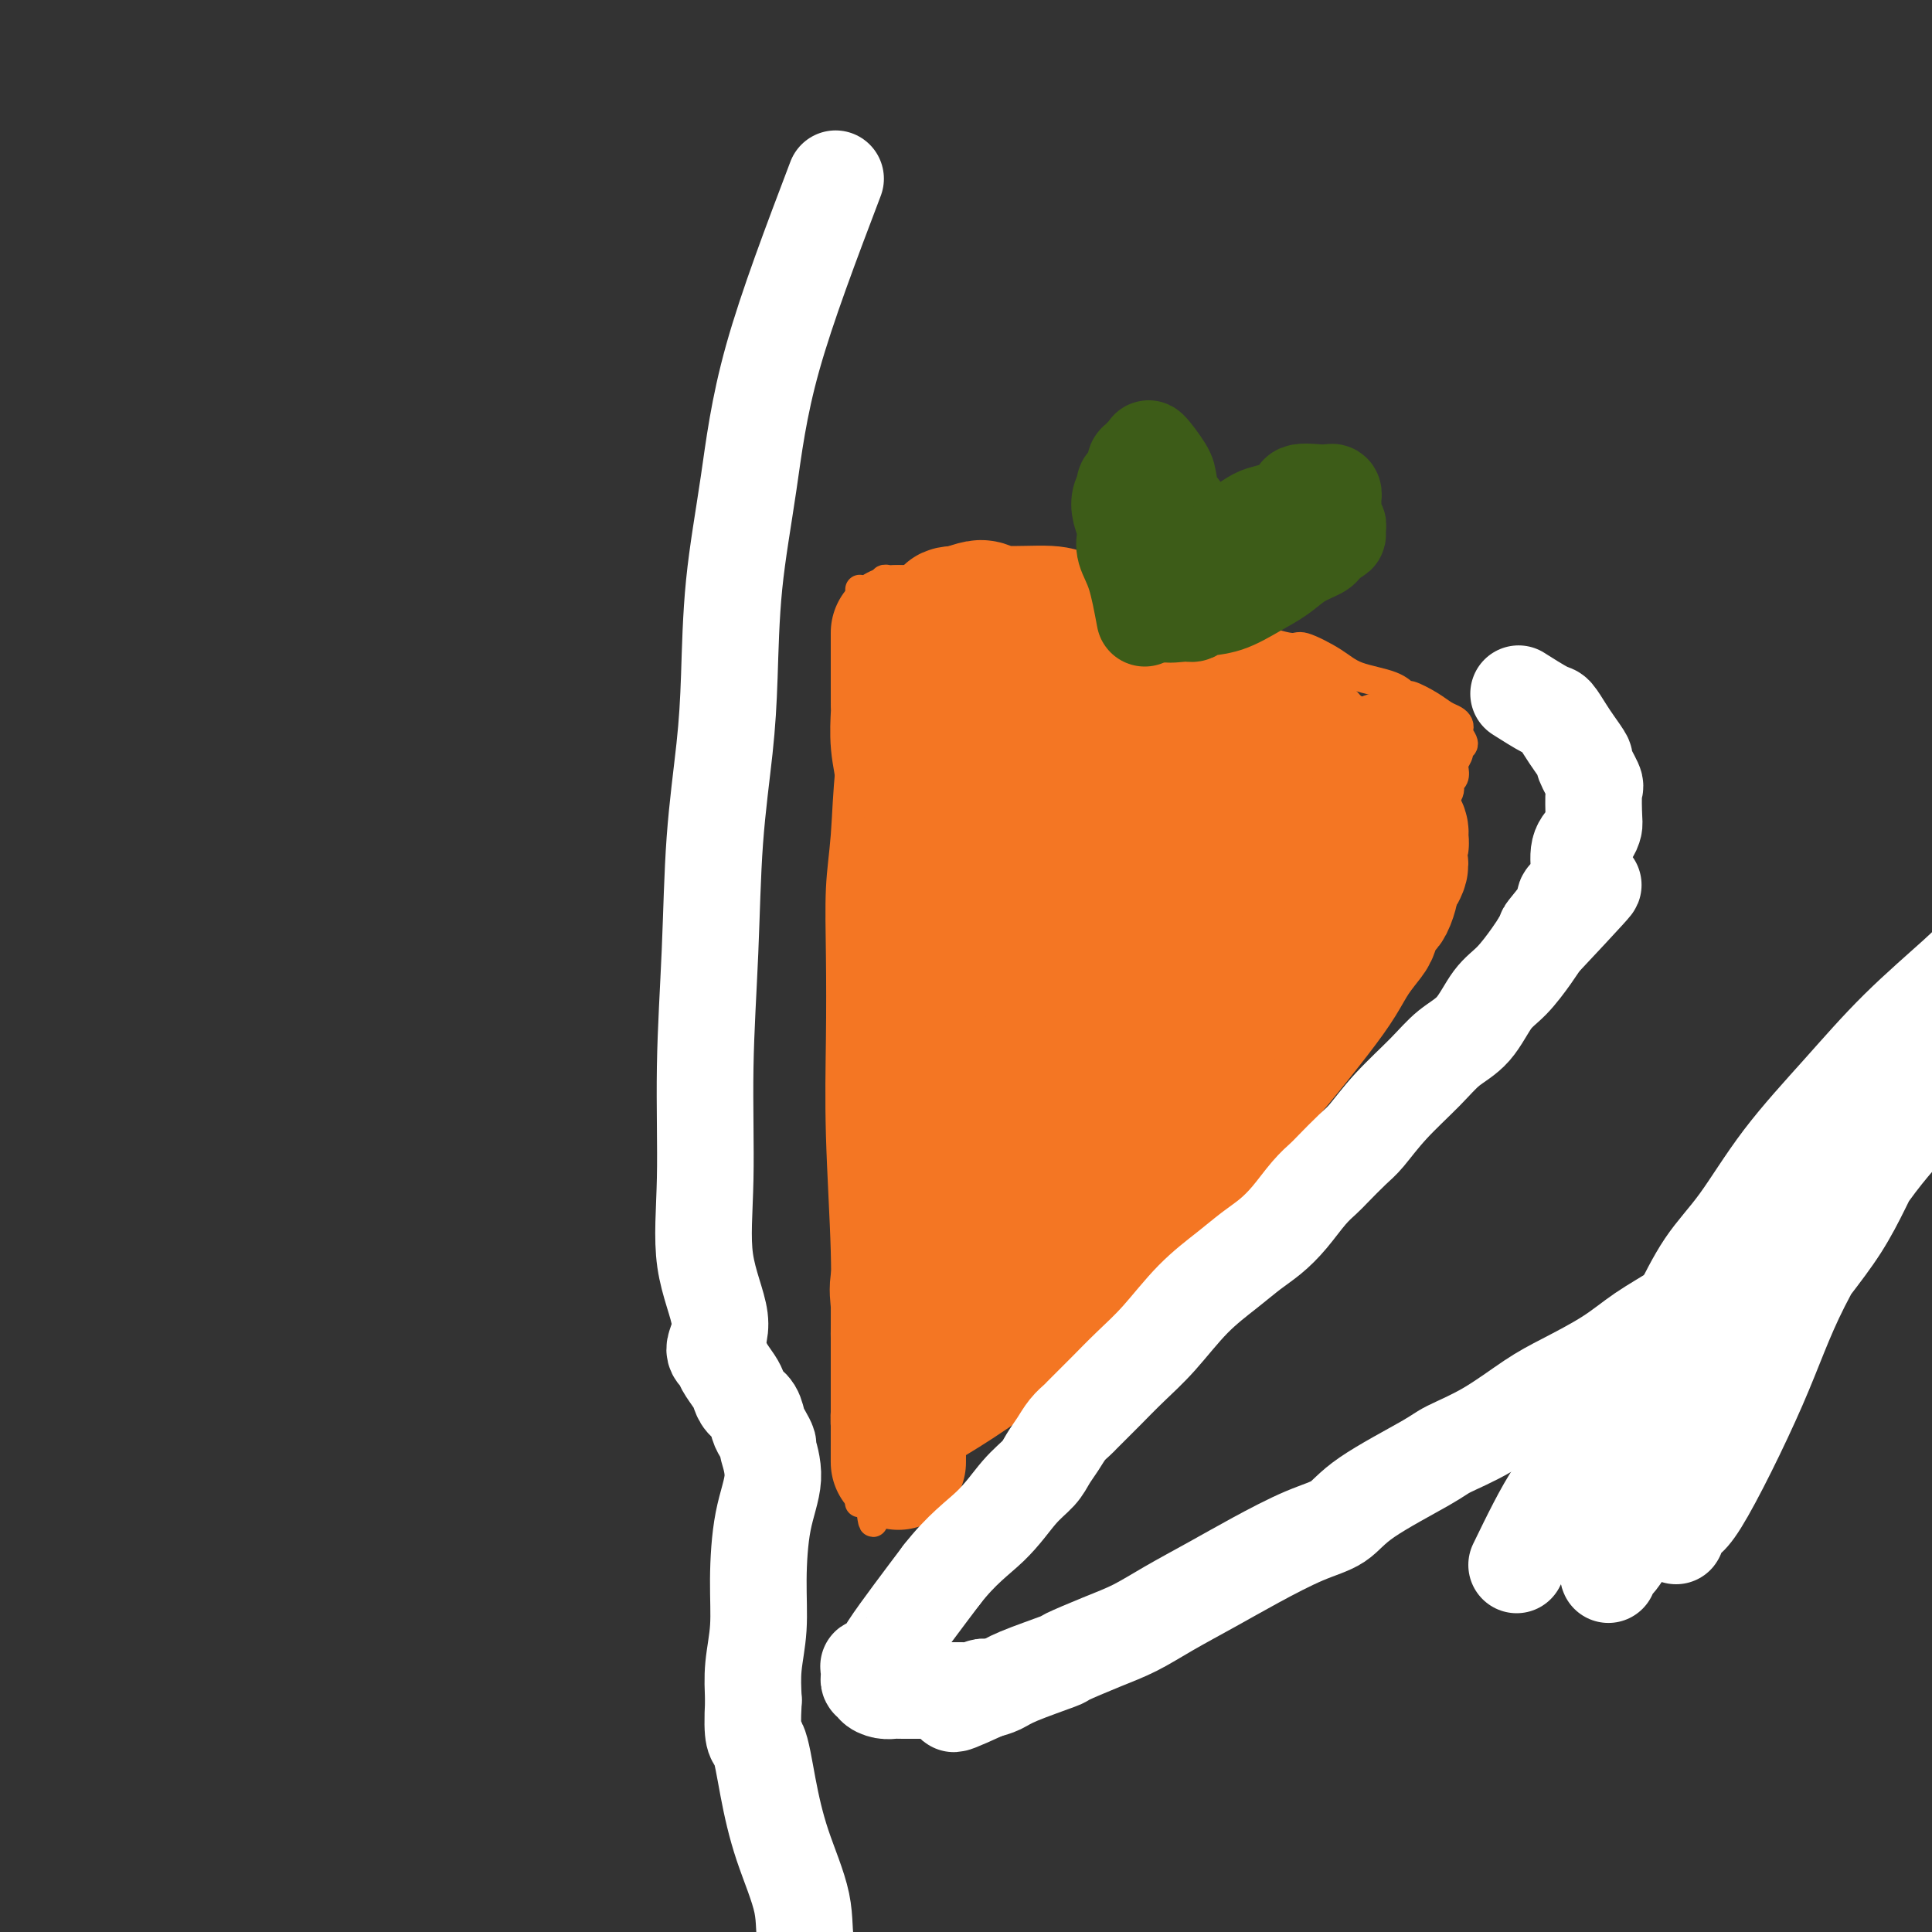
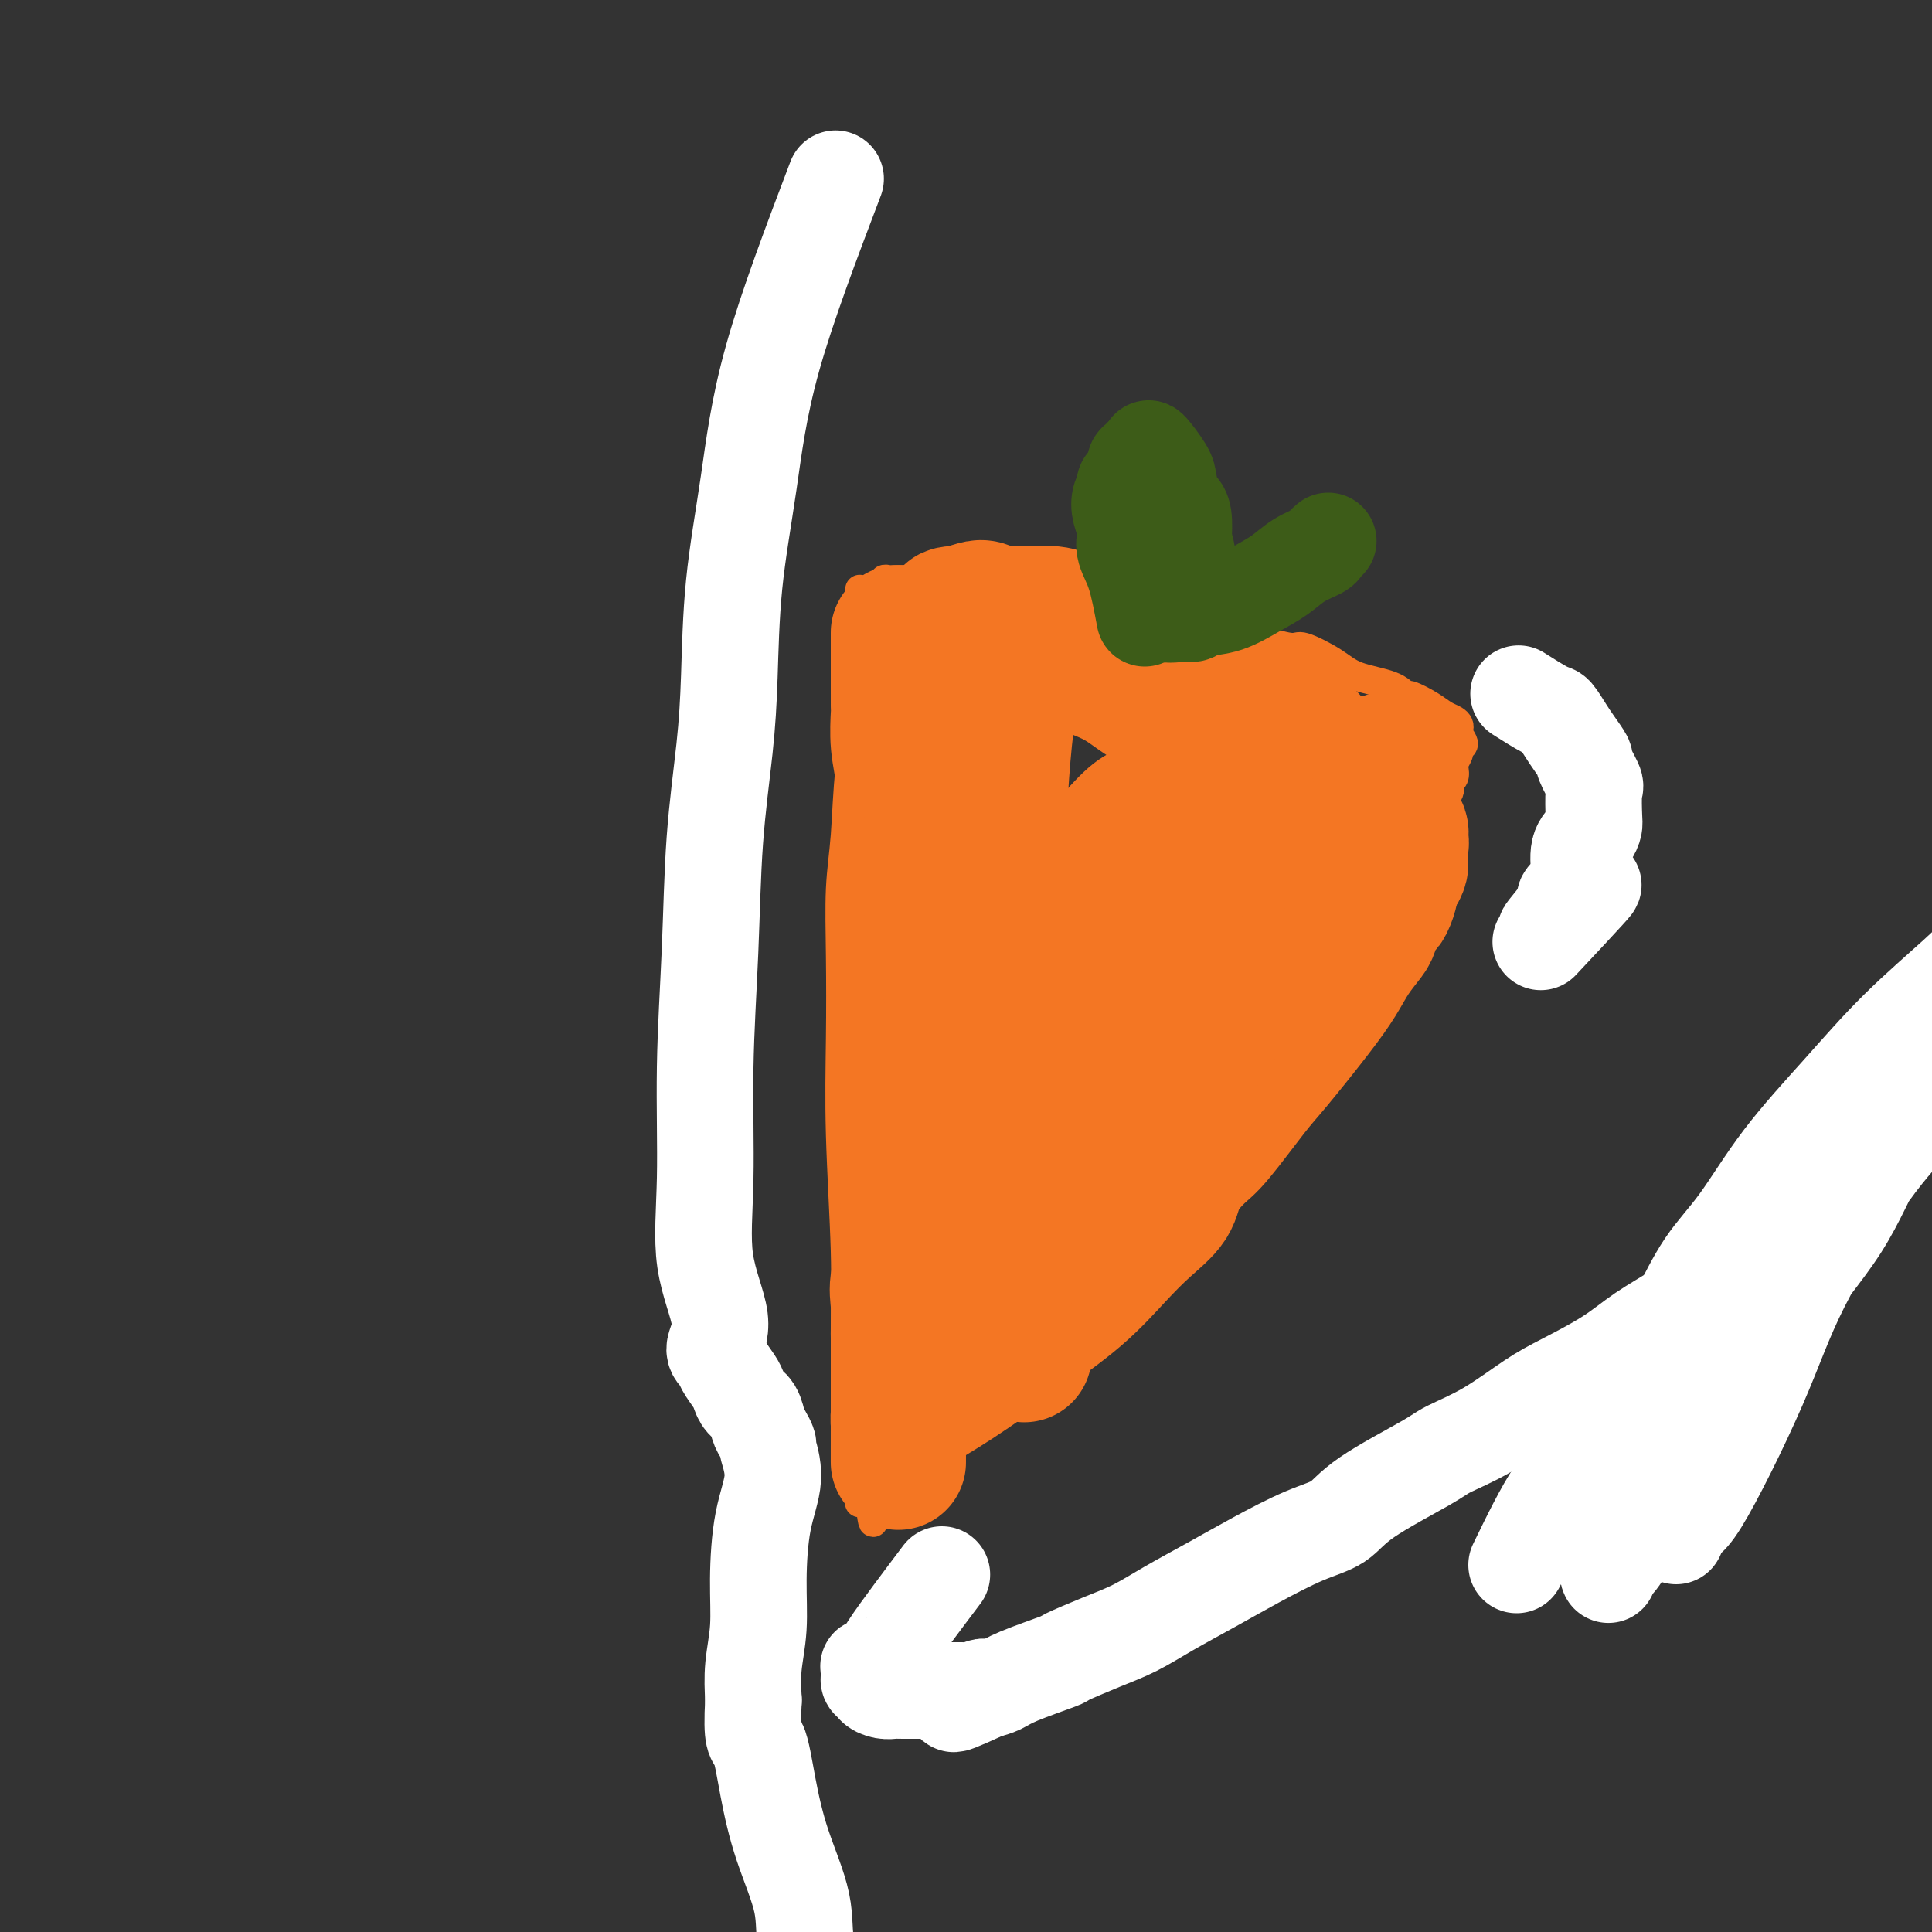
<svg xmlns="http://www.w3.org/2000/svg" viewBox="0 0 400 400" version="1.1">
  <rect x="0" y="0" width="400" height="400" fill="#333333" stroke="none" />
  <g fill="none" stroke="#F47623" stroke-width="6" stroke-linecap="round" stroke-linejoin="round">
    <path d="M178,122c0.204,7.422 0.408,14.844 0,21c-0.408,6.156 -1.430,11.047 -2,16c-0.570,4.953 -0.690,9.969 -1,14c-0.310,4.031 -0.811,7.075 -1,11c-0.189,3.925 -0.065,8.729 0,14c0.065,5.271 0.071,11.009 0,17c-0.071,5.991 -0.221,12.233 0,20c0.221,7.767 0.811,17.057 1,24c0.189,6.943 -0.022,11.540 0,16c0.022,4.460 0.279,8.785 1,12c0.721,3.215 1.906,5.320 2,8c0.094,2.680 -0.904,5.934 -1,8c-0.096,2.066 0.709,2.942 1,4c0.291,1.058 0.067,2.297 0,3c-0.067,0.703 0.023,0.869 0,1c-0.023,0.131 -0.160,0.228 0,0c0.160,-0.228 0.617,-0.779 1,-1c0.383,-0.221 0.691,-0.110 1,0" />
    <path d="M180,310c1.141,11.144 0.994,1.504 1,-2c0.006,-3.504 0.166,-0.874 2,-1c1.834,-0.126 5.341,-3.009 8,-5c2.659,-1.991 4.470,-3.088 7,-5c2.530,-1.912 5.780,-4.637 8,-7c2.220,-2.363 3.411,-4.362 5,-6c1.589,-1.638 3.577,-2.914 5,-4c1.423,-1.086 2.279,-1.982 3,-3c0.721,-1.018 1.305,-2.158 2,-3c0.695,-0.842 1.500,-1.388 2,-2c0.500,-0.612 0.694,-1.291 1,-2c0.306,-0.709 0.725,-1.446 1,-2c0.275,-0.554 0.405,-0.923 1,-1c0.595,-0.077 1.656,0.139 2,0c0.344,-0.139 -0.028,-0.632 1,-2c1.028,-1.368 3.455,-3.609 6,-6c2.545,-2.391 5.208,-4.932 7,-7c1.792,-2.068 2.715,-3.665 5,-6c2.285,-2.335 5.934,-5.409 8,-8c2.066,-2.591 2.548,-4.701 4,-7c1.452,-2.299 3.872,-4.789 5,-6c1.128,-1.211 0.962,-1.144 2,-3c1.038,-1.856 3.278,-5.634 5,-8c1.722,-2.366 2.926,-3.321 4,-5c1.074,-1.679 2.018,-4.083 3,-6c0.982,-1.917 2.003,-3.347 3,-5c0.997,-1.653 1.972,-3.529 3,-5c1.028,-1.471 2.111,-2.539 3,-4c0.889,-1.461 1.586,-3.316 2,-4c0.414,-0.684 0.547,-0.195 1,-1c0.453,-0.805 1.227,-2.902 2,-5" />
    <path d="M292,179c6.289,-10.342 3.512,-6.697 3,-6c-0.512,0.697 1.239,-1.552 2,-3c0.761,-1.448 0.530,-2.094 1,-3c0.470,-0.906 1.642,-2.073 2,-3c0.358,-0.927 -0.096,-1.614 0,-2c0.096,-0.386 0.742,-0.471 1,-1c0.258,-0.529 0.126,-1.503 0,-2c-0.126,-0.497 -0.248,-0.518 0,-1c0.248,-0.482 0.865,-1.424 1,-2c0.135,-0.576 -0.212,-0.784 0,-1c0.212,-0.216 0.983,-0.439 1,-1c0.017,-0.561 -0.719,-1.459 -1,-2c-0.281,-0.541 -0.107,-0.725 0,-1c0.107,-0.275 0.148,-0.642 0,-1c-0.148,-0.358 -0.483,-0.707 -1,-1c-0.517,-0.293 -1.216,-0.529 -2,-1c-0.784,-0.471 -1.655,-1.175 -3,-2c-1.345,-0.825 -3.165,-1.770 -4,-2c-0.835,-0.230 -0.686,0.256 -1,0c-0.314,-0.256 -1.091,-1.254 -3,-2c-1.909,-0.746 -4.951,-1.239 -7,-2c-2.049,-0.761 -3.106,-1.790 -5,-3c-1.894,-1.210 -4.624,-2.601 -6,-3c-1.376,-0.399 -1.397,0.193 -3,0c-1.603,-0.193 -4.787,-1.170 -7,-2c-2.213,-0.830 -3.453,-1.514 -5,-2c-1.547,-0.486 -3.401,-0.774 -5,-1c-1.599,-0.226 -2.944,-0.391 -4,-1c-1.056,-0.609 -1.823,-1.664 -3,-2c-1.177,-0.336 -2.765,0.047 -4,0c-1.235,-0.047 -2.118,-0.523 -3,-1" />
    <path d="M236,125c-5.805,-1.636 -3.319,-1.226 -3,-1c0.319,0.226 -1.531,0.267 -3,0c-1.469,-0.267 -2.559,-0.842 -3,-1c-0.441,-0.158 -0.233,0.101 -1,0c-0.767,-0.101 -2.508,-0.563 -4,-1c-1.492,-0.437 -2.736,-0.848 -4,-1c-1.264,-0.152 -2.549,-0.044 -4,0c-1.451,0.044 -3.067,0.026 -5,0c-1.933,-0.026 -4.183,-0.060 -5,0c-0.817,0.060 -0.200,0.212 -1,0c-0.800,-0.212 -3.016,-0.789 -5,-1c-1.984,-0.211 -3.736,-0.056 -5,0c-1.264,0.056 -2.041,0.014 -3,0c-0.959,-0.014 -2.099,-0.000 -3,0c-0.901,0.000 -1.562,-0.014 -2,0c-0.438,0.014 -0.654,0.055 -1,0c-0.346,-0.055 -0.824,-0.207 -1,0c-0.176,0.207 -0.050,0.773 0,1c0.050,0.227 0.025,0.113 0,0" />
  </g>
  <g fill="none" stroke="#F47623" stroke-width="28" stroke-linecap="round" stroke-linejoin="round">
    <path d="M186,131c0.002,3.684 0.004,7.367 0,10c-0.004,2.633 -0.015,4.215 0,5c0.015,0.785 0.057,0.775 0,2c-0.057,1.225 -0.211,3.687 0,6c0.211,2.313 0.788,4.476 1,7c0.212,2.524 0.061,5.409 0,8c-0.061,2.591 -0.030,4.887 0,8c0.030,3.113 0.061,7.042 0,10c-0.061,2.958 -0.212,4.946 0,8c0.212,3.054 0.789,7.176 1,11c0.211,3.824 0.056,7.351 0,10c-0.056,2.649 -0.013,4.421 0,7c0.013,2.579 -0.004,5.964 0,9c0.004,3.036 0.029,5.724 0,9c-0.029,3.276 -0.113,7.141 0,10c0.113,2.859 0.423,4.713 0,7c-0.423,2.287 -1.577,5.008 -2,7c-0.423,1.992 -0.113,3.257 0,5c0.113,1.743 0.030,3.965 0,5c-0.030,1.035 -0.008,0.882 0,2c0.008,1.118 0.002,3.506 0,5c-0.002,1.494 -0.001,2.095 0,3c0.001,0.905 0.000,2.116 0,3c-0.000,0.884 -0.000,1.442 0,2" />
    <path d="M186,290c-0.002,24.701 -0.009,6.954 0,1c0.009,-5.954 0.032,-0.115 0,2c-0.032,2.115 -0.121,0.505 0,0c0.121,-0.505 0.452,0.094 1,0c0.548,-0.094 1.313,-0.880 3,-2c1.687,-1.120 4.294,-2.574 8,-5c3.706,-2.426 8.510,-5.824 13,-9c4.490,-3.176 8.668,-6.129 12,-9c3.332,-2.871 5.820,-5.658 8,-8c2.180,-2.342 4.053,-4.238 6,-6c1.947,-1.762 3.967,-3.388 5,-5c1.033,-1.612 1.080,-3.209 2,-5c0.920,-1.791 2.713,-3.776 4,-5c1.287,-1.224 2.067,-1.688 4,-4c1.933,-2.312 5.020,-6.473 7,-9c1.980,-2.527 2.853,-3.419 5,-6c2.147,-2.581 5.569,-6.850 8,-10c2.431,-3.150 3.870,-5.180 5,-7c1.130,-1.820 1.952,-3.430 3,-5c1.048,-1.570 2.322,-3.101 3,-4c0.678,-0.899 0.760,-1.165 1,-2c0.240,-0.835 0.639,-2.240 1,-3c0.361,-0.760 0.684,-0.874 1,-1c0.316,-0.126 0.623,-0.265 1,-1c0.377,-0.735 0.822,-2.067 1,-3c0.178,-0.933 0.089,-1.466 0,-2" />
    <path d="M288,182c1.847,-3.358 0.964,-1.252 1,-1c0.036,0.252 0.991,-1.351 1,-2c0.009,-0.649 -0.929,-0.343 -1,-1c-0.071,-0.657 0.725,-2.275 1,-3c0.275,-0.725 0.028,-0.556 0,-1c-0.028,-0.444 0.164,-1.503 0,-2c-0.164,-0.497 -0.684,-0.434 -1,-1c-0.316,-0.566 -0.427,-1.761 -1,-3c-0.573,-1.239 -1.606,-2.523 -2,-3c-0.394,-0.477 -0.149,-0.148 -1,-1c-0.851,-0.852 -2.798,-2.887 -4,-4c-1.202,-1.113 -1.657,-1.305 -3,-2c-1.343,-0.695 -3.572,-1.894 -5,-3c-1.428,-1.106 -2.053,-2.120 -3,-3c-0.947,-0.880 -2.216,-1.626 -3,-2c-0.784,-0.374 -1.085,-0.376 -2,-1c-0.915,-0.624 -2.446,-1.871 -4,-3c-1.554,-1.129 -3.132,-2.142 -5,-3c-1.868,-0.858 -4.028,-1.562 -5,-2c-0.972,-0.438 -0.757,-0.610 -2,-1c-1.243,-0.390 -3.945,-0.997 -6,-2c-2.055,-1.003 -3.464,-2.401 -5,-3c-1.536,-0.599 -3.199,-0.399 -5,-1c-1.801,-0.601 -3.738,-2.002 -5,-3c-1.262,-0.998 -1.847,-1.591 -3,-2c-1.153,-0.409 -2.875,-0.632 -4,-1c-1.125,-0.368 -1.655,-0.880 -4,-1c-2.345,-0.120 -6.505,0.153 -9,0c-2.495,-0.153 -3.326,-0.734 -4,-1c-0.674,-0.266 -1.193,-0.219 -2,0c-0.807,0.219 -1.904,0.609 -3,1" />
    <path d="M199,127c-4.205,-0.053 -1.718,0.815 -1,1c0.718,0.185 -0.332,-0.313 -1,0c-0.668,0.313 -0.953,1.437 -1,2c-0.047,0.563 0.146,0.565 0,2c-0.146,1.435 -0.630,4.304 -1,7c-0.370,2.696 -0.626,5.219 -1,9c-0.374,3.781 -0.868,8.819 -1,14c-0.132,5.181 0.096,10.505 0,15c-0.096,4.495 -0.516,8.161 0,12c0.516,3.839 1.969,7.851 3,12c1.031,4.149 1.639,8.435 2,13c0.361,4.565 0.474,9.409 1,13c0.526,3.591 1.464,5.929 2,8c0.536,2.071 0.669,3.876 1,5c0.331,1.124 0.858,1.567 1,2c0.142,0.433 -0.103,0.855 0,1c0.103,0.145 0.554,0.012 1,0c0.446,-0.012 0.888,0.096 1,0c0.112,-0.096 -0.106,-0.395 0,-1c0.106,-0.605 0.534,-1.516 1,-2c0.466,-0.484 0.969,-0.543 2,-2c1.031,-1.457 2.590,-4.314 6,-9c3.410,-4.686 8.670,-11.201 13,-18c4.330,-6.799 7.732,-13.881 11,-20c3.268,-6.119 6.404,-11.275 8,-14c1.596,-2.725 1.651,-3.017 2,-4c0.349,-0.983 0.990,-2.655 1,-4c0.010,-1.345 -0.613,-2.362 -1,-3c-0.387,-0.638 -0.539,-0.897 -1,-1c-0.461,-0.103 -1.230,-0.052 -2,0" />
    <path d="M245,165c-1.041,-0.606 -1.644,-0.121 -2,0c-0.356,0.121 -0.466,-0.123 -1,0c-0.534,0.123 -1.492,0.613 -2,1c-0.508,0.387 -0.565,0.673 -1,1c-0.435,0.327 -1.248,0.697 -2,1c-0.752,0.303 -1.442,0.539 -3,2c-1.558,1.461 -3.982,4.146 -7,8c-3.018,3.854 -6.630,8.876 -9,14c-2.370,5.124 -3.499,10.351 -5,15c-1.501,4.649 -3.372,8.719 -4,14c-0.628,5.281 -0.011,11.772 0,18c0.011,6.228 -0.585,12.194 0,19c0.585,6.806 2.352,14.452 3,18c0.648,3.548 0.178,2.999 0,3c-0.178,0.001 -0.064,0.551 0,1c0.064,0.449 0.078,0.796 0,0c-0.078,-0.796 -0.247,-2.735 0,-4c0.247,-1.265 0.910,-1.855 1,-2c0.090,-0.145 -0.393,0.156 0,-2c0.393,-2.156 1.661,-6.769 3,-13c1.339,-6.231 2.750,-14.080 6,-23c3.250,-8.920 8.341,-18.911 11,-25c2.659,-6.089 2.886,-8.275 4,-10c1.114,-1.725 3.115,-2.989 4,-5c0.885,-2.011 0.654,-4.768 1,-6c0.346,-1.232 1.268,-0.938 2,-1c0.732,-0.062 1.274,-0.478 1,0c-0.274,0.478 -1.364,1.851 -2,3c-0.636,1.149 -0.818,2.075 -1,3" />
    <path d="M242,195c-0.594,1.119 -0.579,0.916 -2,3c-1.421,2.084 -4.278,6.456 -8,12c-3.722,5.544 -8.307,12.260 -12,18c-3.693,5.740 -6.492,10.506 -9,15c-2.508,4.494 -4.724,8.717 -7,12c-2.276,3.283 -4.614,5.625 -6,8c-1.386,2.375 -1.822,4.784 -3,7c-1.178,2.216 -3.098,4.240 -4,6c-0.902,1.760 -0.785,3.257 -1,4c-0.215,0.743 -0.762,0.733 -1,1c-0.238,0.267 -0.167,0.812 0,1c0.167,0.188 0.429,0.021 1,0c0.571,-0.021 1.453,0.104 2,0c0.547,-0.104 0.761,-0.438 1,-1c0.239,-0.562 0.502,-1.352 2,-3c1.498,-1.648 4.230,-4.155 7,-7c2.770,-2.845 5.579,-6.030 9,-10c3.421,-3.970 7.453,-8.725 12,-14c4.547,-5.275 9.607,-11.069 14,-16c4.393,-4.931 8.119,-8.998 11,-13c2.881,-4.002 4.918,-7.939 8,-12c3.082,-4.061 7.208,-8.248 10,-11c2.792,-2.752 4.251,-4.071 5,-5c0.749,-0.929 0.789,-1.468 1,-2c0.211,-0.532 0.592,-1.056 1,-2c0.408,-0.944 0.841,-2.309 1,-3c0.159,-0.691 0.043,-0.710 0,-1c-0.043,-0.290 -0.011,-0.851 0,-1c0.011,-0.149 0.003,0.114 0,0c-0.003,-0.114 -0.001,-0.604 0,-1c0.001,-0.396 0.000,-0.698 0,-1" />
    <path d="M274,179c0.464,-1.954 0.124,-1.340 0,-1c-0.124,0.340 -0.034,0.404 0,0c0.034,-0.404 0.010,-1.276 0,-2c-0.010,-0.724 -0.006,-1.300 0,-2c0.006,-0.700 0.014,-1.525 0,-2c-0.014,-0.475 -0.051,-0.602 0,-1c0.051,-0.398 0.191,-1.069 0,-2c-0.191,-0.931 -0.711,-2.122 -1,-3c-0.289,-0.878 -0.347,-1.442 -1,-2c-0.653,-0.558 -1.901,-1.111 -3,-2c-1.099,-0.889 -2.049,-2.114 -3,-3c-0.951,-0.886 -1.905,-1.432 -3,-2c-1.095,-0.568 -2.333,-1.156 -4,-2c-1.667,-0.844 -3.763,-1.943 -6,-3c-2.237,-1.057 -4.613,-2.071 -7,-3c-2.387,-0.929 -4.783,-1.773 -7,-3c-2.217,-1.227 -4.255,-2.837 -6,-4c-1.745,-1.163 -3.199,-1.881 -6,-3c-2.801,-1.119 -6.951,-2.641 -9,-4c-2.049,-1.359 -1.999,-2.557 -3,-3c-1.001,-0.443 -3.053,-0.130 -4,0c-0.947,0.130 -0.790,0.079 -1,0c-0.210,-0.079 -0.788,-0.186 -1,0c-0.212,0.186 -0.060,0.666 0,1c0.060,0.334 0.026,0.521 0,1c-0.026,0.479 -0.045,1.248 0,3c0.045,1.752 0.153,4.486 0,7c-0.153,2.514 -0.567,4.808 -1,9c-0.433,4.192 -0.886,10.282 -1,14c-0.114,3.718 0.110,5.062 0,7c-0.110,1.938 -0.555,4.469 -1,7" />
-     <path d="M206,181c-0.649,8.738 0.228,6.083 0,6c-0.228,-0.083 -1.561,2.408 -2,4c-0.439,1.592 0.017,2.287 0,3c-0.017,0.713 -0.506,1.444 -1,2c-0.494,0.556 -0.991,0.937 0,0c0.991,-0.937 3.470,-3.192 6,-6c2.530,-2.808 5.109,-6.171 7,-8c1.891,-1.829 3.092,-2.126 6,-7c2.908,-4.874 7.522,-14.325 10,-19c2.478,-4.675 2.819,-4.574 3,-5c0.181,-0.426 0.203,-1.379 0,-2c-0.203,-0.621 -0.630,-0.912 -1,-1c-0.370,-0.088 -0.681,0.025 -1,0c-0.319,-0.025 -0.646,-0.187 -1,0c-0.354,0.187 -0.737,0.725 -1,1c-0.263,0.275 -0.407,0.289 -1,1c-0.593,0.711 -1.636,2.119 -2,3c-0.364,0.881 -0.048,1.233 0,2c0.048,0.767 -0.173,1.948 -1,4c-0.827,2.052 -2.260,4.976 -3,7c-0.740,2.024 -0.787,3.149 -1,5c-0.213,1.851 -0.593,4.430 -1,6c-0.407,1.570 -0.841,2.132 -1,3c-0.159,0.868 -0.043,2.041 0,3c0.043,0.959 0.012,1.702 0,2c-0.012,0.298 -0.006,0.149 0,0" />
    <path d="M221,185c-0.893,4.948 0.373,1.319 1,0c0.627,-1.319 0.615,-0.328 1,0c0.385,0.328 1.168,-0.007 2,0c0.832,0.007 1.713,0.355 3,0c1.287,-0.355 2.980,-1.413 5,-2c2.020,-0.587 4.366,-0.703 8,-2c3.634,-1.297 8.556,-3.776 13,-5c4.444,-1.224 8.409,-1.192 11,-2c2.591,-0.808 3.809,-2.454 5,-3c1.191,-0.546 2.357,0.009 3,0c0.643,-0.009 0.764,-0.581 1,-1c0.236,-0.419 0.588,-0.685 1,-1c0.412,-0.315 0.885,-0.680 1,-1c0.115,-0.320 -0.128,-0.594 0,-1c0.128,-0.406 0.625,-0.945 1,-1c0.375,-0.055 0.626,0.374 1,0c0.374,-0.374 0.870,-1.550 1,-2c0.130,-0.450 -0.106,-0.172 0,0c0.106,0.172 0.553,0.240 1,0c0.447,-0.240 0.894,-0.786 1,-1c0.106,-0.214 -0.130,-0.096 0,0c0.130,0.096 0.627,0.170 1,0c0.373,-0.170 0.622,-0.586 1,-1c0.378,-0.414 0.885,-0.828 1,-1c0.115,-0.172 -0.162,-0.103 0,0c0.162,0.103 0.761,0.238 1,0c0.239,-0.238 0.116,-0.851 0,-1c-0.116,-0.149 -0.227,0.166 0,0c0.227,-0.166 0.792,-0.814 1,-1c0.208,-0.186 0.059,0.090 0,0c-0.059,-0.090 -0.030,-0.545 0,-1" />
    <path d="M286,158c2.022,-1.800 0.578,0.200 0,1c-0.578,0.800 -0.289,0.400 0,0" />
  </g>
  <g fill="none" stroke="#3D5C18" stroke-width="20" stroke-linecap="round" stroke-linejoin="round">
    <path d="M237,128c-0.621,-3.317 -1.242,-6.635 -2,-9c-0.758,-2.365 -1.654,-3.778 -2,-5c-0.346,-1.222 -0.141,-2.254 0,-3c0.141,-0.746 0.218,-1.207 0,-2c-0.218,-0.793 -0.730,-1.917 -1,-3c-0.270,-1.083 -0.297,-2.125 0,-3c0.297,-0.875 0.920,-1.582 1,-2c0.080,-0.418 -0.382,-0.547 0,-1c0.382,-0.453 1.610,-1.230 2,-2c0.390,-0.770 -0.056,-1.534 0,-2c0.056,-0.466 0.614,-0.634 1,-1c0.386,-0.366 0.600,-0.932 1,-1c0.400,-0.068 0.986,0.360 1,0c0.014,-0.360 -0.543,-1.509 0,-1c0.543,0.509 2.188,2.676 3,4c0.812,1.324 0.792,1.805 1,3c0.208,1.195 0.643,3.104 1,4c0.357,0.896 0.634,0.780 1,1c0.366,0.220 0.819,0.777 1,2c0.181,1.223 0.091,3.111 0,5" />
    <path d="M245,112c1.203,3.466 0.711,2.631 0,3c-0.711,0.369 -1.641,1.940 -2,3c-0.359,1.060 -0.148,1.607 0,2c0.148,0.393 0.232,0.631 0,1c-0.232,0.369 -0.780,0.868 -1,1c-0.220,0.132 -0.112,-0.104 0,0c0.112,0.104 0.227,0.548 0,1c-0.227,0.452 -0.796,0.913 -1,1c-0.204,0.087 -0.041,-0.201 0,0c0.041,0.201 -0.039,0.892 0,1c0.039,0.108 0.196,-0.367 0,0c-0.196,0.367 -0.746,1.575 0,2c0.746,0.425 2.789,0.066 4,0c1.211,-0.066 1.590,0.159 2,0c0.410,-0.159 0.849,-0.704 2,-1c1.151,-0.296 3.012,-0.345 5,-1c1.988,-0.655 4.101,-1.916 6,-3c1.899,-1.084 3.583,-1.992 5,-3c1.417,-1.008 2.565,-2.115 4,-3c1.435,-0.885 3.156,-1.546 4,-2c0.844,-0.454 0.813,-0.701 1,-1c0.187,-0.299 0.594,-0.649 1,-1" />
-     <path d="M275,112c3.398,-2.129 1.394,-0.952 1,-1c-0.394,-0.048 0.823,-1.321 1,-2c0.177,-0.679 -0.684,-0.764 -1,-1c-0.316,-0.236 -0.085,-0.622 0,-1c0.085,-0.378 0.023,-0.746 0,-1c-0.023,-0.254 -0.009,-0.394 0,-1c0.009,-0.606 0.013,-1.679 0,-2c-0.013,-0.321 -0.042,0.111 0,0c0.042,-0.111 0.154,-0.763 0,-1c-0.154,-0.237 -0.573,-0.058 -1,0c-0.427,0.058 -0.863,-0.006 -1,0c-0.137,0.006 0.025,0.081 -1,0c-1.025,-0.081 -3.237,-0.317 -4,0c-0.763,0.317 -0.077,1.186 -1,2c-0.923,0.814 -3.455,1.571 -5,2c-1.545,0.429 -2.101,0.528 -3,1c-0.899,0.472 -2.140,1.316 -3,2c-0.860,0.684 -1.340,1.209 -2,2c-0.660,0.791 -1.501,1.848 -2,3c-0.499,1.152 -0.656,2.399 -1,3c-0.344,0.601 -0.876,0.557 -1,1c-0.124,0.443 0.161,1.373 0,2c-0.161,0.627 -0.768,0.953 -1,1c-0.232,0.047 -0.090,-0.183 0,0c0.090,0.183 0.127,0.781 0,1c-0.127,0.219 -0.419,0.059 0,0c0.419,-0.059 1.548,-0.017 2,0c0.452,0.017 0.226,0.008 0,0" />
    <path d="M337,314c0.894,-2.460 1.788,-4.919 4,-9c2.212,-4.081 5.743,-9.783 9,-15c3.257,-5.217 6.241,-9.950 11,-18c4.759,-8.050 11.293,-19.419 17,-28c5.707,-8.581 10.589,-14.374 15,-20c4.411,-5.626 8.353,-11.085 12,-16c3.647,-4.915 6.998,-9.287 11,-14c4.002,-4.713 8.654,-9.769 13,-14c4.346,-4.231 8.384,-7.637 10,-9c1.616,-1.363 0.808,-0.681 0,0" />
  </g>
  <g fill="none" stroke="#FFFFFF" stroke-width="20" stroke-linecap="round" stroke-linejoin="round">
    <path d="M314,324c2.760,-5.688 5.520,-11.377 8,-15c2.480,-3.623 4.682,-5.182 6,-7c1.318,-1.818 1.754,-3.895 7,-9c5.246,-5.105 15.304,-13.237 21,-19c5.696,-5.763 7.030,-9.158 10,-13c2.970,-3.842 7.574,-8.132 10,-11c2.426,-2.868 2.672,-4.316 3,-5c0.328,-0.684 0.736,-0.605 2,-2c1.264,-1.395 3.383,-4.264 4,-5c0.617,-0.736 -0.268,0.661 0,0c0.268,-0.661 1.687,-3.380 0,-1c-1.687,2.380 -6.482,9.860 -11,17c-4.518,7.140 -8.761,13.941 -13,21c-4.239,7.059 -8.474,14.377 -11,20c-2.526,5.623 -3.342,9.550 -5,13c-1.658,3.450 -4.159,6.422 -6,9c-1.841,2.578 -3.021,4.763 -4,6c-0.979,1.237 -1.757,1.528 -2,2c-0.243,0.472 0.050,1.127 0,1c-0.050,-0.127 -0.443,-1.036 0,-2c0.443,-0.964 1.721,-1.982 3,-3" />
    <path d="M336,321c1.484,-1.650 3.693,-3.774 7,-8c3.307,-4.226 7.711,-10.555 12,-18c4.289,-7.445 8.463,-16.005 13,-23c4.537,-6.995 9.437,-12.426 13,-18c3.563,-5.574 5.787,-11.291 8,-15c2.213,-3.709 4.413,-5.409 6,-7c1.587,-1.591 2.562,-3.073 3,-4c0.438,-0.927 0.341,-1.298 0,-1c-0.341,0.298 -0.926,1.266 -1,2c-0.074,0.734 0.363,1.236 -1,3c-1.363,1.764 -4.526,4.790 -9,11c-4.474,6.210 -10.261,15.602 -14,23c-3.739,7.398 -5.431,12.800 -9,21c-3.569,8.200 -9.014,19.199 -12,24c-2.986,4.801 -3.514,3.406 -4,4c-0.486,0.594 -0.929,3.178 -1,3c-0.071,-0.178 0.232,-3.117 2,-8c1.768,-4.883 5.002,-11.708 9,-20c3.998,-8.292 8.759,-18.049 13,-26c4.241,-7.951 7.961,-14.097 11,-20c3.039,-5.903 5.395,-11.565 8,-16c2.605,-4.435 5.458,-7.644 7,-10c1.542,-2.356 1.774,-3.858 2,-5c0.226,-1.142 0.445,-1.923 1,-3c0.555,-1.077 1.444,-2.451 1,-2c-0.444,0.451 -2.222,2.725 -4,5" />
    <path d="M397,213c-1.591,1.583 -4.067,4.042 -8,9c-3.933,4.958 -9.321,12.416 -13,19c-3.679,6.584 -5.647,12.294 -8,17c-2.353,4.706 -5.089,8.408 -7,12c-1.911,3.592 -2.997,7.076 -4,9c-1.003,1.924 -1.922,2.290 -2,2c-0.078,-0.290 0.686,-1.237 1,-2c0.314,-0.763 0.180,-1.342 2,-5c1.820,-3.658 5.595,-10.394 11,-19c5.405,-8.606 12.441,-19.082 18,-27c5.559,-7.918 9.642,-13.280 14,-18c4.358,-4.720 8.990,-8.799 11,-11c2.010,-2.201 1.396,-2.524 1,-3c-0.396,-0.476 -0.575,-1.106 -1,-1c-0.425,0.106 -1.097,0.948 -2,2c-0.903,1.052 -2.038,2.313 -5,5c-2.962,2.687 -7.750,6.801 -12,11c-4.250,4.199 -7.961,8.483 -12,13c-4.039,4.517 -8.406,9.266 -12,14c-3.594,4.734 -6.415,9.452 -9,13c-2.585,3.548 -4.934,5.928 -7,9c-2.066,3.072 -3.848,6.838 -5,9c-1.152,2.162 -1.672,2.720 -2,3c-0.328,0.280 -0.464,0.282 0,0c0.464,-0.282 1.526,-0.849 3,-2c1.474,-1.151 3.358,-2.887 7,-6c3.642,-3.113 9.040,-7.604 13,-11c3.960,-3.396 6.480,-5.698 9,-8" />
    <path d="M378,247c5.111,-4.104 1.888,-0.864 1,0c-0.888,0.864 0.560,-0.648 1,-1c0.440,-0.352 -0.129,0.455 -1,1c-0.871,0.545 -2.043,0.826 -2,1c0.043,0.174 1.300,0.240 -1,2c-2.300,1.760 -8.158,5.214 -12,8c-3.842,2.786 -5.667,4.902 -8,7c-2.333,2.098 -5.173,4.176 -8,6c-2.827,1.824 -5.642,3.394 -8,5c-2.358,1.606 -4.260,3.249 -7,5c-2.740,1.751 -6.318,3.609 -9,5c-2.682,1.391 -4.468,2.314 -7,4c-2.532,1.686 -5.809,4.136 -9,6c-3.191,1.864 -6.295,3.144 -8,4c-1.705,0.856 -2.011,1.288 -5,3c-2.989,1.712 -8.662,4.704 -12,7c-3.338,2.296 -4.341,3.895 -6,5c-1.659,1.105 -3.975,1.717 -7,3c-3.025,1.283 -6.760,3.238 -10,5c-3.240,1.762 -5.987,3.331 -9,5c-3.013,1.669 -6.292,3.440 -9,5c-2.708,1.560 -4.843,2.911 -7,4c-2.157,1.089 -4.334,1.917 -7,3c-2.666,1.083 -5.819,2.423 -7,3c-1.181,0.577 -0.389,0.392 -2,1c-1.611,0.608 -5.626,2.010 -8,3c-2.374,0.990 -3.107,1.569 -4,2c-0.893,0.431 -1.947,0.716 -3,1" />
    <path d="M204,350c-11.759,5.415 -4.657,1.451 -2,0c2.657,-1.451 0.870,-0.389 0,0c-0.870,0.389 -0.824,0.104 -1,0c-0.176,-0.104 -0.573,-0.028 -1,0c-0.427,0.028 -0.884,0.007 -1,0c-0.116,-0.007 0.110,-0.002 0,0c-0.110,0.002 -0.557,0.001 -1,0c-0.443,-0.001 -0.882,-0.000 -1,0c-0.118,0.000 0.085,-0.000 0,0c-0.085,0.000 -0.459,0.001 -1,0c-0.541,-0.001 -1.249,-0.003 -3,0c-1.751,0.003 -4.545,0.011 -6,0c-1.455,-0.011 -1.571,-0.040 -2,0c-0.429,0.040 -1.173,0.150 -2,0c-0.827,-0.150 -1.738,-0.561 -2,-1c-0.262,-0.439 0.126,-0.905 0,-1c-0.126,-0.095 -0.765,0.181 -1,0c-0.235,-0.181 -0.065,-0.818 0,-1c0.065,-0.182 0.024,0.093 0,0c-0.024,-0.093 -0.031,-0.553 0,-1c0.031,-0.447 0.099,-0.882 0,-1c-0.099,-0.118 -0.366,0.082 0,0c0.366,-0.082 1.366,-0.445 2,-1c0.634,-0.555 0.901,-1.303 2,-3c1.099,-1.697 3.028,-4.342 5,-7c1.972,-2.658 3.986,-5.329 6,-8" />
-     <path d="M195,326c4.125,-5.298 7.437,-7.544 10,-10c2.563,-2.456 4.377,-5.123 6,-7c1.623,-1.877 3.055,-2.965 4,-4c0.945,-1.035 1.404,-2.017 2,-3c0.596,-0.983 1.328,-1.968 2,-3c0.672,-1.032 1.284,-2.112 2,-3c0.716,-0.888 1.537,-1.583 2,-2c0.463,-0.417 0.568,-0.555 1,-1c0.432,-0.445 1.190,-1.198 2,-2c0.810,-0.802 1.671,-1.652 3,-3c1.329,-1.348 3.124,-3.193 5,-5c1.876,-1.807 3.831,-3.575 6,-6c2.169,-2.425 4.551,-5.508 7,-8c2.449,-2.492 4.966,-4.393 7,-6c2.034,-1.607 3.585,-2.920 5,-4c1.415,-1.080 2.695,-1.925 4,-3c1.305,-1.075 2.636,-2.378 4,-4c1.364,-1.622 2.762,-3.562 4,-5c1.238,-1.438 2.316,-2.374 3,-3c0.684,-0.626 0.972,-0.943 2,-2c1.028,-1.057 2.794,-2.856 4,-4c1.206,-1.144 1.852,-1.633 3,-3c1.148,-1.367 2.799,-3.612 5,-6c2.201,-2.388 4.951,-4.920 7,-7c2.049,-2.080 3.396,-3.708 5,-5c1.604,-1.292 3.466,-2.247 5,-4c1.534,-1.753 2.741,-4.305 4,-6c1.259,-1.695 2.570,-2.533 4,-4c1.430,-1.467 2.980,-3.562 4,-5c1.020,-1.438 1.510,-2.219 2,-3" />
    <path d="M319,195c19.811,-21.093 7.337,-8.324 3,-4c-4.337,4.324 -0.537,0.204 1,-2c1.537,-2.204 0.811,-2.491 1,-3c0.189,-0.509 1.294,-1.239 2,-2c0.706,-0.761 1.012,-1.551 1,-3c-0.012,-1.449 -0.344,-3.555 0,-5c0.344,-1.445 1.362,-2.229 2,-3c0.638,-0.771 0.895,-1.528 1,-2c0.105,-0.472 0.058,-0.660 0,-2c-0.058,-1.340 -0.127,-3.832 0,-5c0.127,-1.168 0.449,-1.011 0,-2c-0.449,-0.989 -1.668,-3.124 -2,-4c-0.332,-0.876 0.224,-0.495 0,-1c-0.224,-0.505 -1.227,-1.898 -2,-3c-0.773,-1.102 -1.315,-1.914 -2,-3c-0.685,-1.086 -1.514,-2.446 -2,-3c-0.486,-0.554 -0.631,-0.303 -2,-1c-1.369,-0.697 -3.963,-2.342 -5,-3c-1.037,-0.658 -0.519,-0.329 0,0" />
    <path d="M173,37c-5.012,13.201 -10.024,26.401 -13,37c-2.976,10.599 -3.914,18.595 -5,26c-1.086,7.405 -2.318,14.219 -3,21c-0.682,6.781 -0.814,13.530 -1,19c-0.186,5.470 -0.427,9.663 -1,15c-0.573,5.337 -1.477,11.819 -2,19c-0.523,7.181 -0.663,15.063 -1,23c-0.337,7.937 -0.869,15.930 -1,24c-0.131,8.070 0.140,16.217 0,23c-0.140,6.783 -0.691,12.201 0,17c0.691,4.799 2.623,8.980 3,12c0.377,3.020 -0.799,4.878 -1,6c-0.201,1.122 0.575,1.508 1,2c0.425,0.492 0.499,1.089 1,2c0.501,0.911 1.430,2.135 2,3c0.570,0.865 0.782,1.372 1,2c0.218,0.628 0.441,1.377 1,2c0.559,0.623 1.455,1.119 2,2c0.545,0.881 0.740,2.147 1,3c0.260,0.853 0.585,1.292 1,2c0.415,0.708 0.920,1.683 1,2c0.080,0.317 -0.265,-0.025 0,1c0.265,1.025 1.139,3.416 1,6c-0.139,2.584 -1.291,5.361 -2,9c-0.709,3.639 -0.973,8.140 -1,12c-0.027,3.860 0.185,7.078 0,10c-0.185,2.922 -0.767,5.549 -1,8c-0.233,2.451 -0.116,4.725 0,7" />
    <path d="M156,352c-0.482,8.760 0.313,7.660 1,9c0.687,1.340 1.267,5.119 2,9c0.733,3.881 1.619,7.865 3,12c1.381,4.135 3.257,8.423 4,12c0.743,3.577 0.354,6.443 1,9c0.646,2.557 2.328,4.804 4,8c1.672,3.196 3.335,7.342 4,9c0.665,1.658 0.333,0.829 0,0" />
  </g>
</svg>